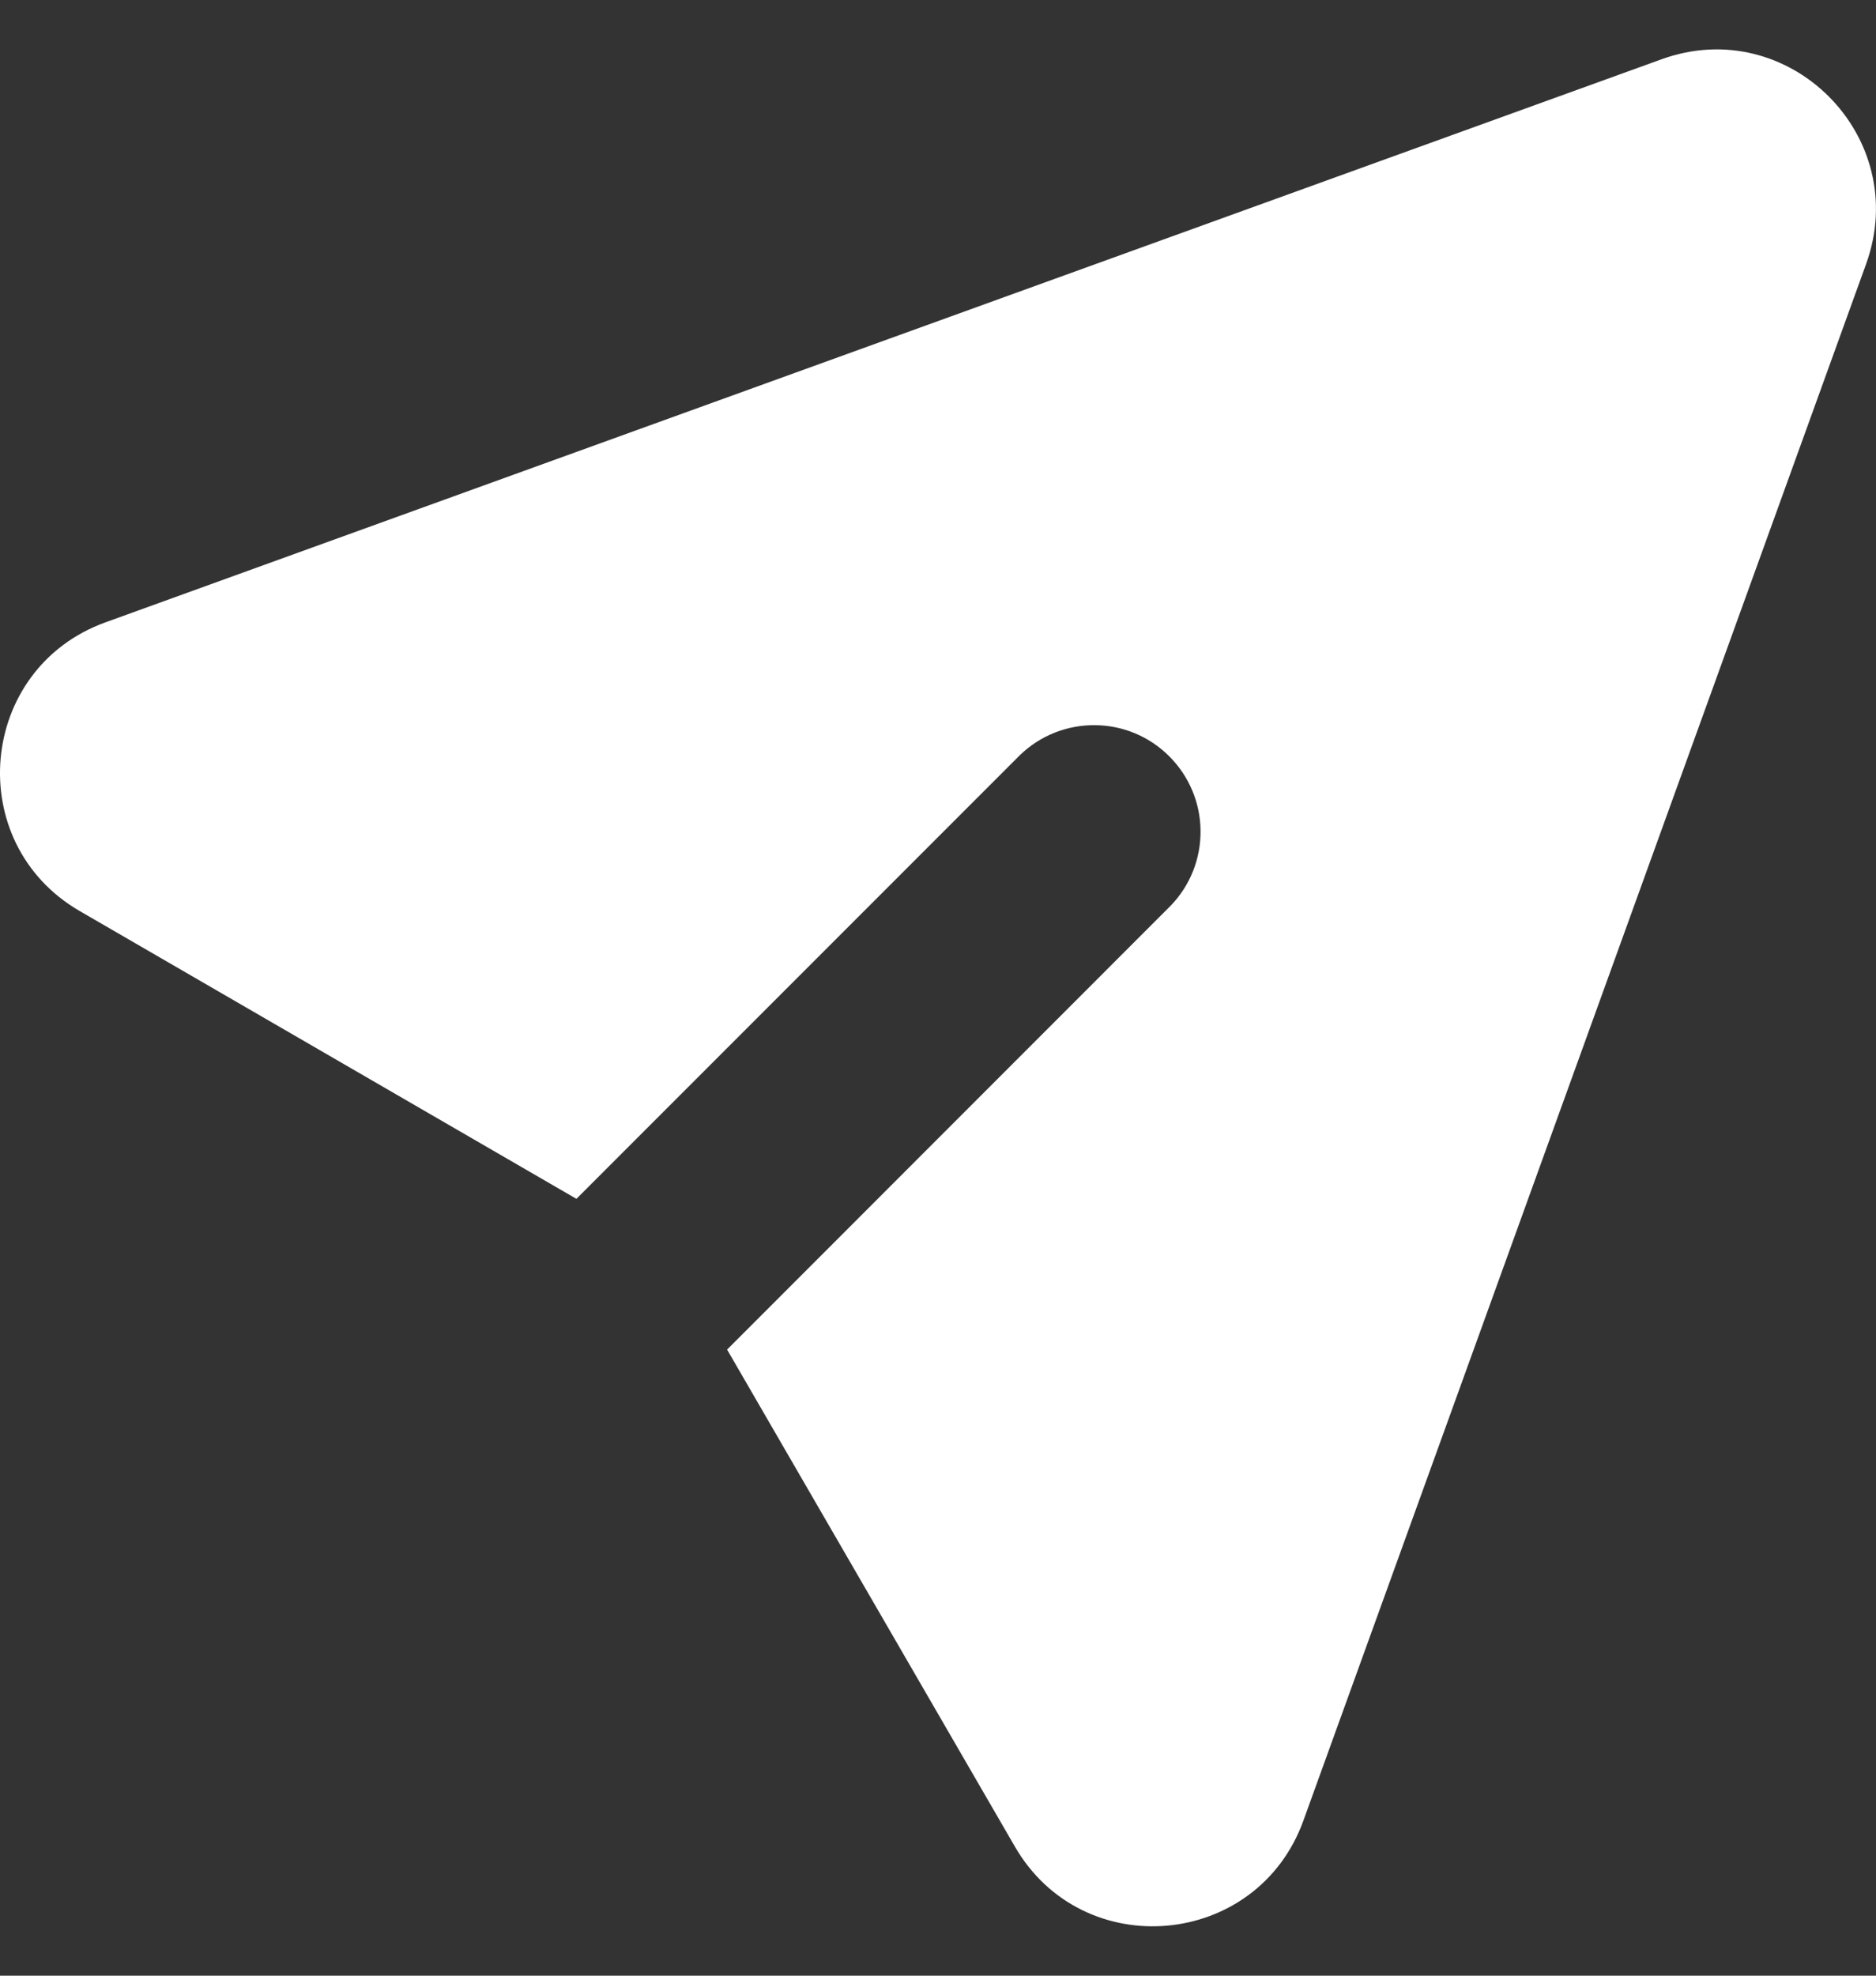
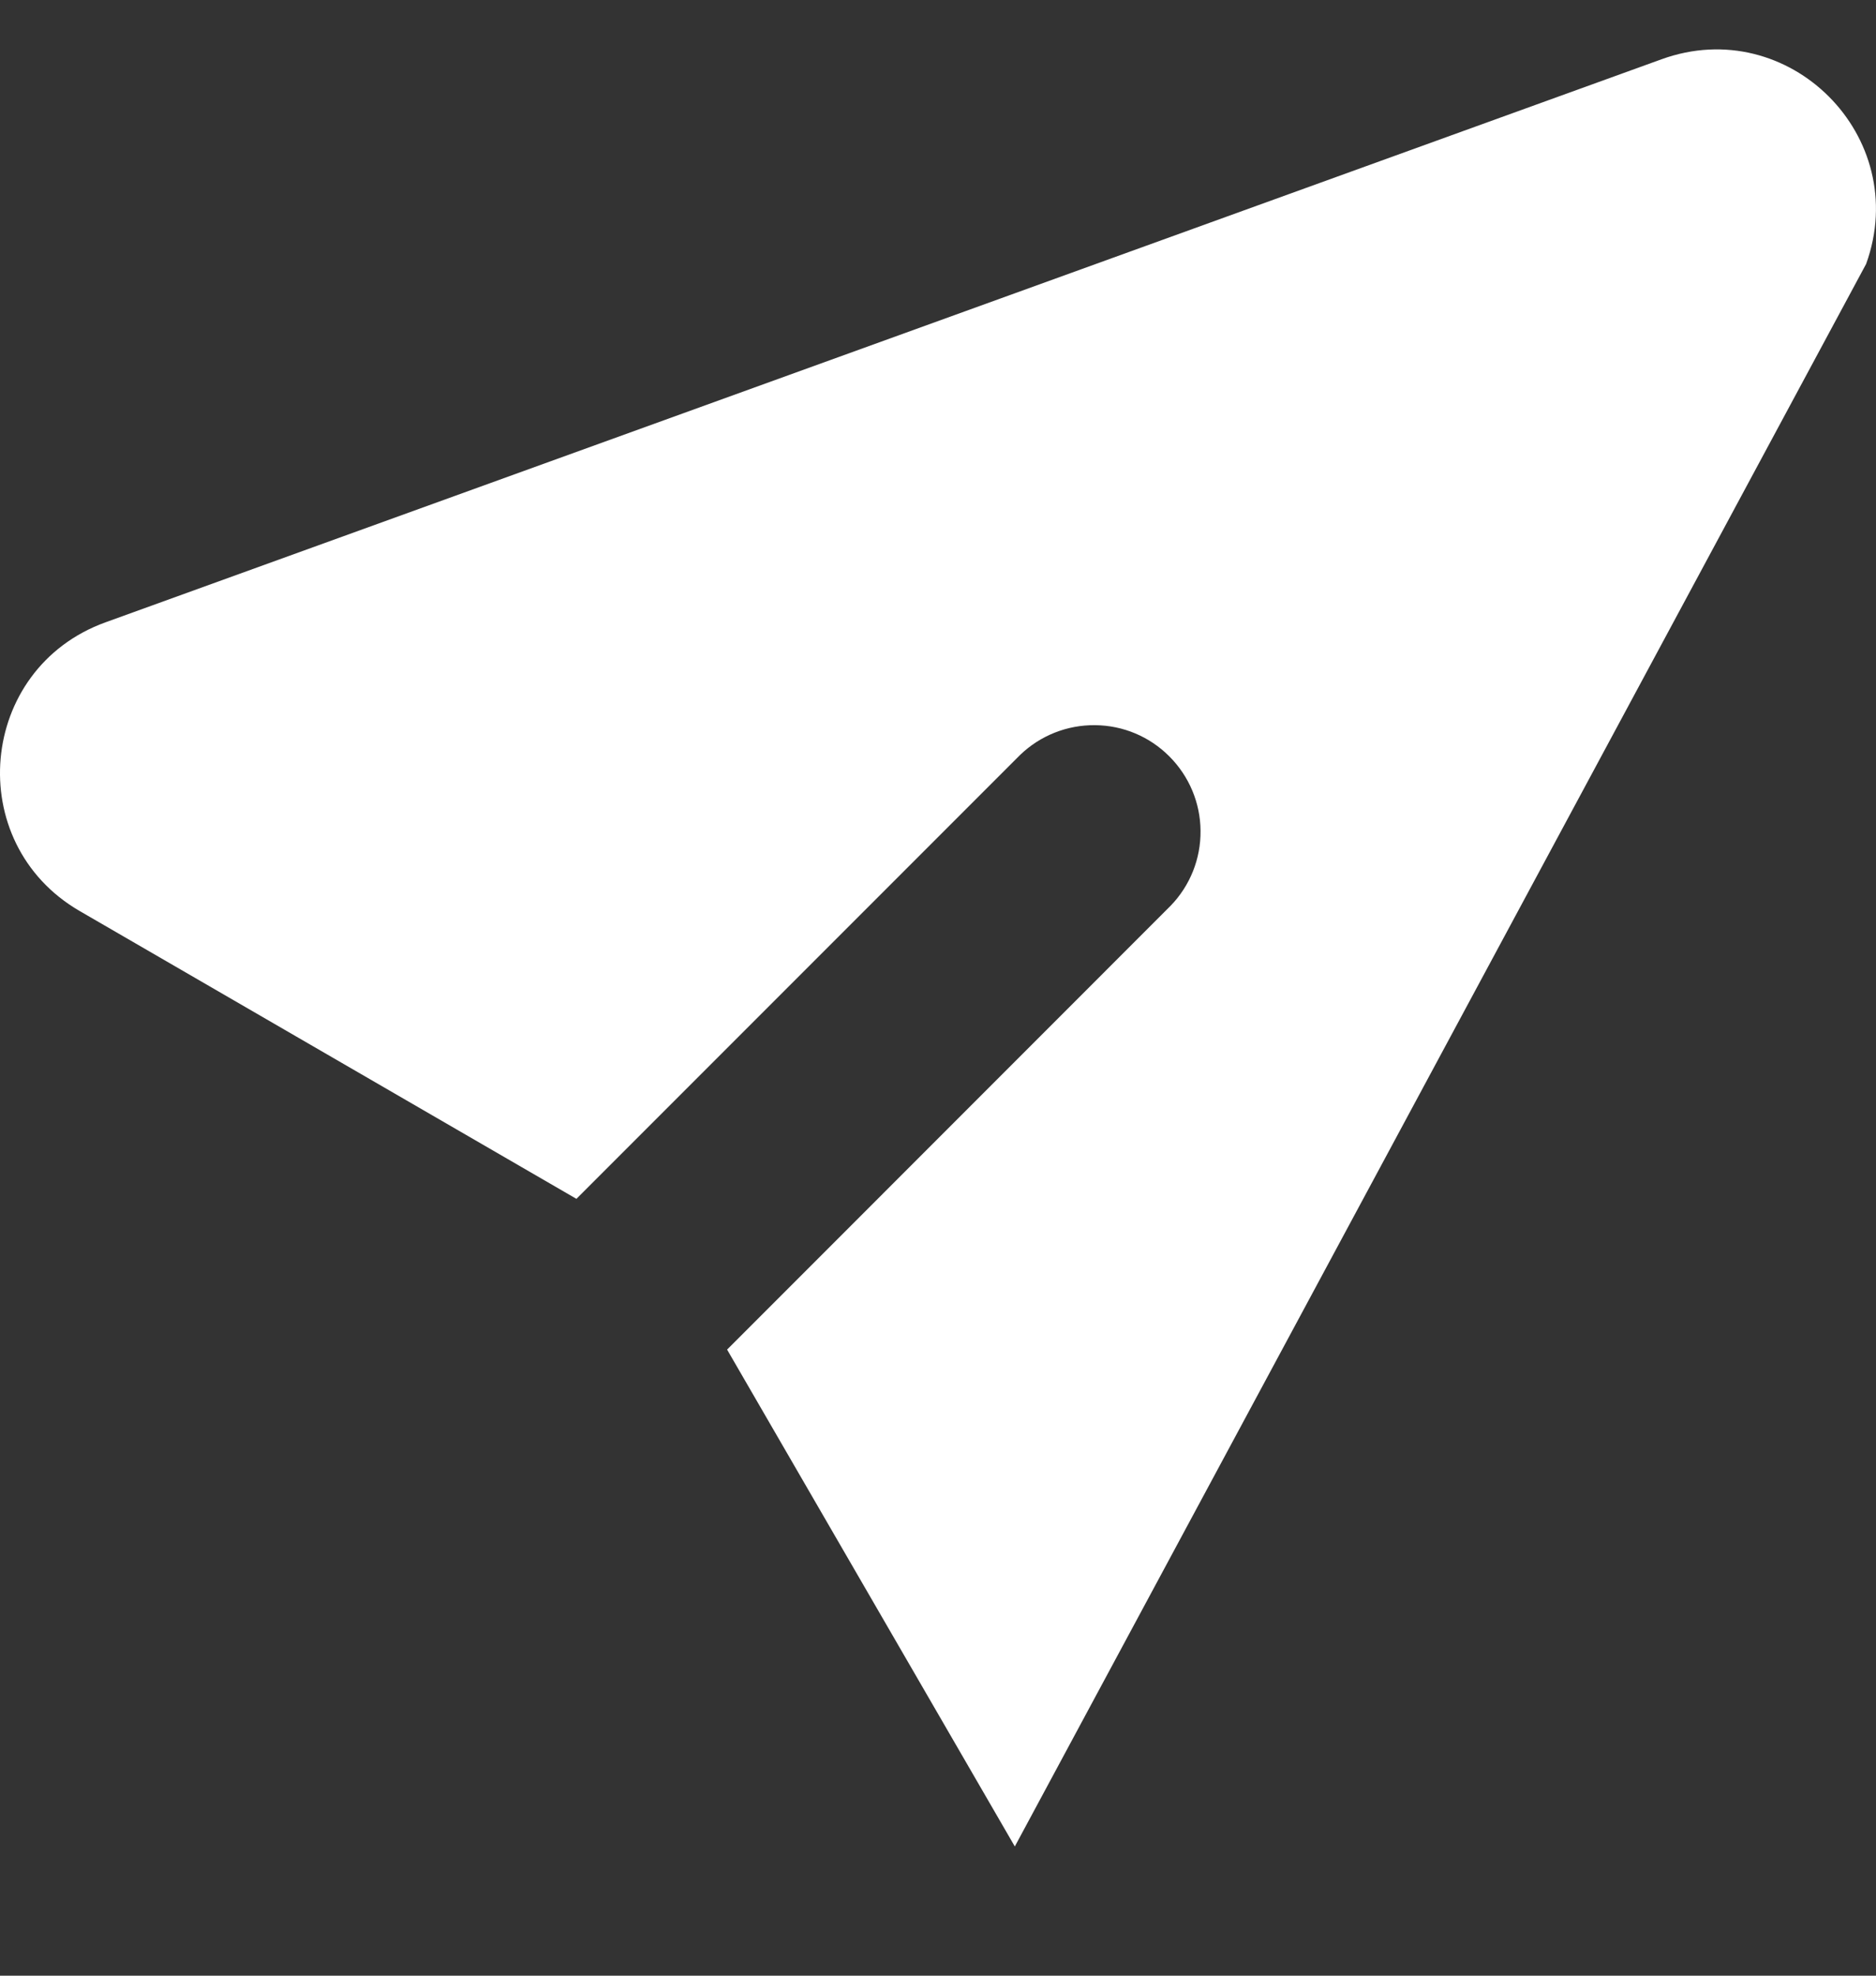
<svg xmlns="http://www.w3.org/2000/svg" width="19" height="20" viewBox="0 0 19 20" fill="none">
  <rect x="0" y="0" width="19" height="20" fill="#333333" stroke="none" />
-   <path id="Vector" d="M18.9 2.672C19.366 1.382 18.117 0.133 16.828 0.6L1.068 6.3C-0.226 6.768 -0.382 8.534 0.808 9.223L5.838 12.136L10.331 7.643C10.534 7.447 10.807 7.338 11.09 7.341C11.373 7.343 11.643 7.456 11.843 7.657C12.043 7.857 12.157 8.127 12.159 8.41C12.162 8.693 12.053 8.966 11.856 9.169L7.364 13.662L10.278 18.692C10.966 19.883 12.731 19.725 13.2 18.432L18.9 2.672Z" fill="white" />
+   <path id="Vector" d="M18.9 2.672C19.366 1.382 18.117 0.133 16.828 0.6L1.068 6.3C-0.226 6.768 -0.382 8.534 0.808 9.223L5.838 12.136L10.331 7.643C10.534 7.447 10.807 7.338 11.09 7.341C11.373 7.343 11.643 7.456 11.843 7.657C12.043 7.857 12.157 8.127 12.159 8.41C12.162 8.693 12.053 8.966 11.856 9.169L7.364 13.662L10.278 18.692L18.9 2.672Z" fill="white" />
</svg>